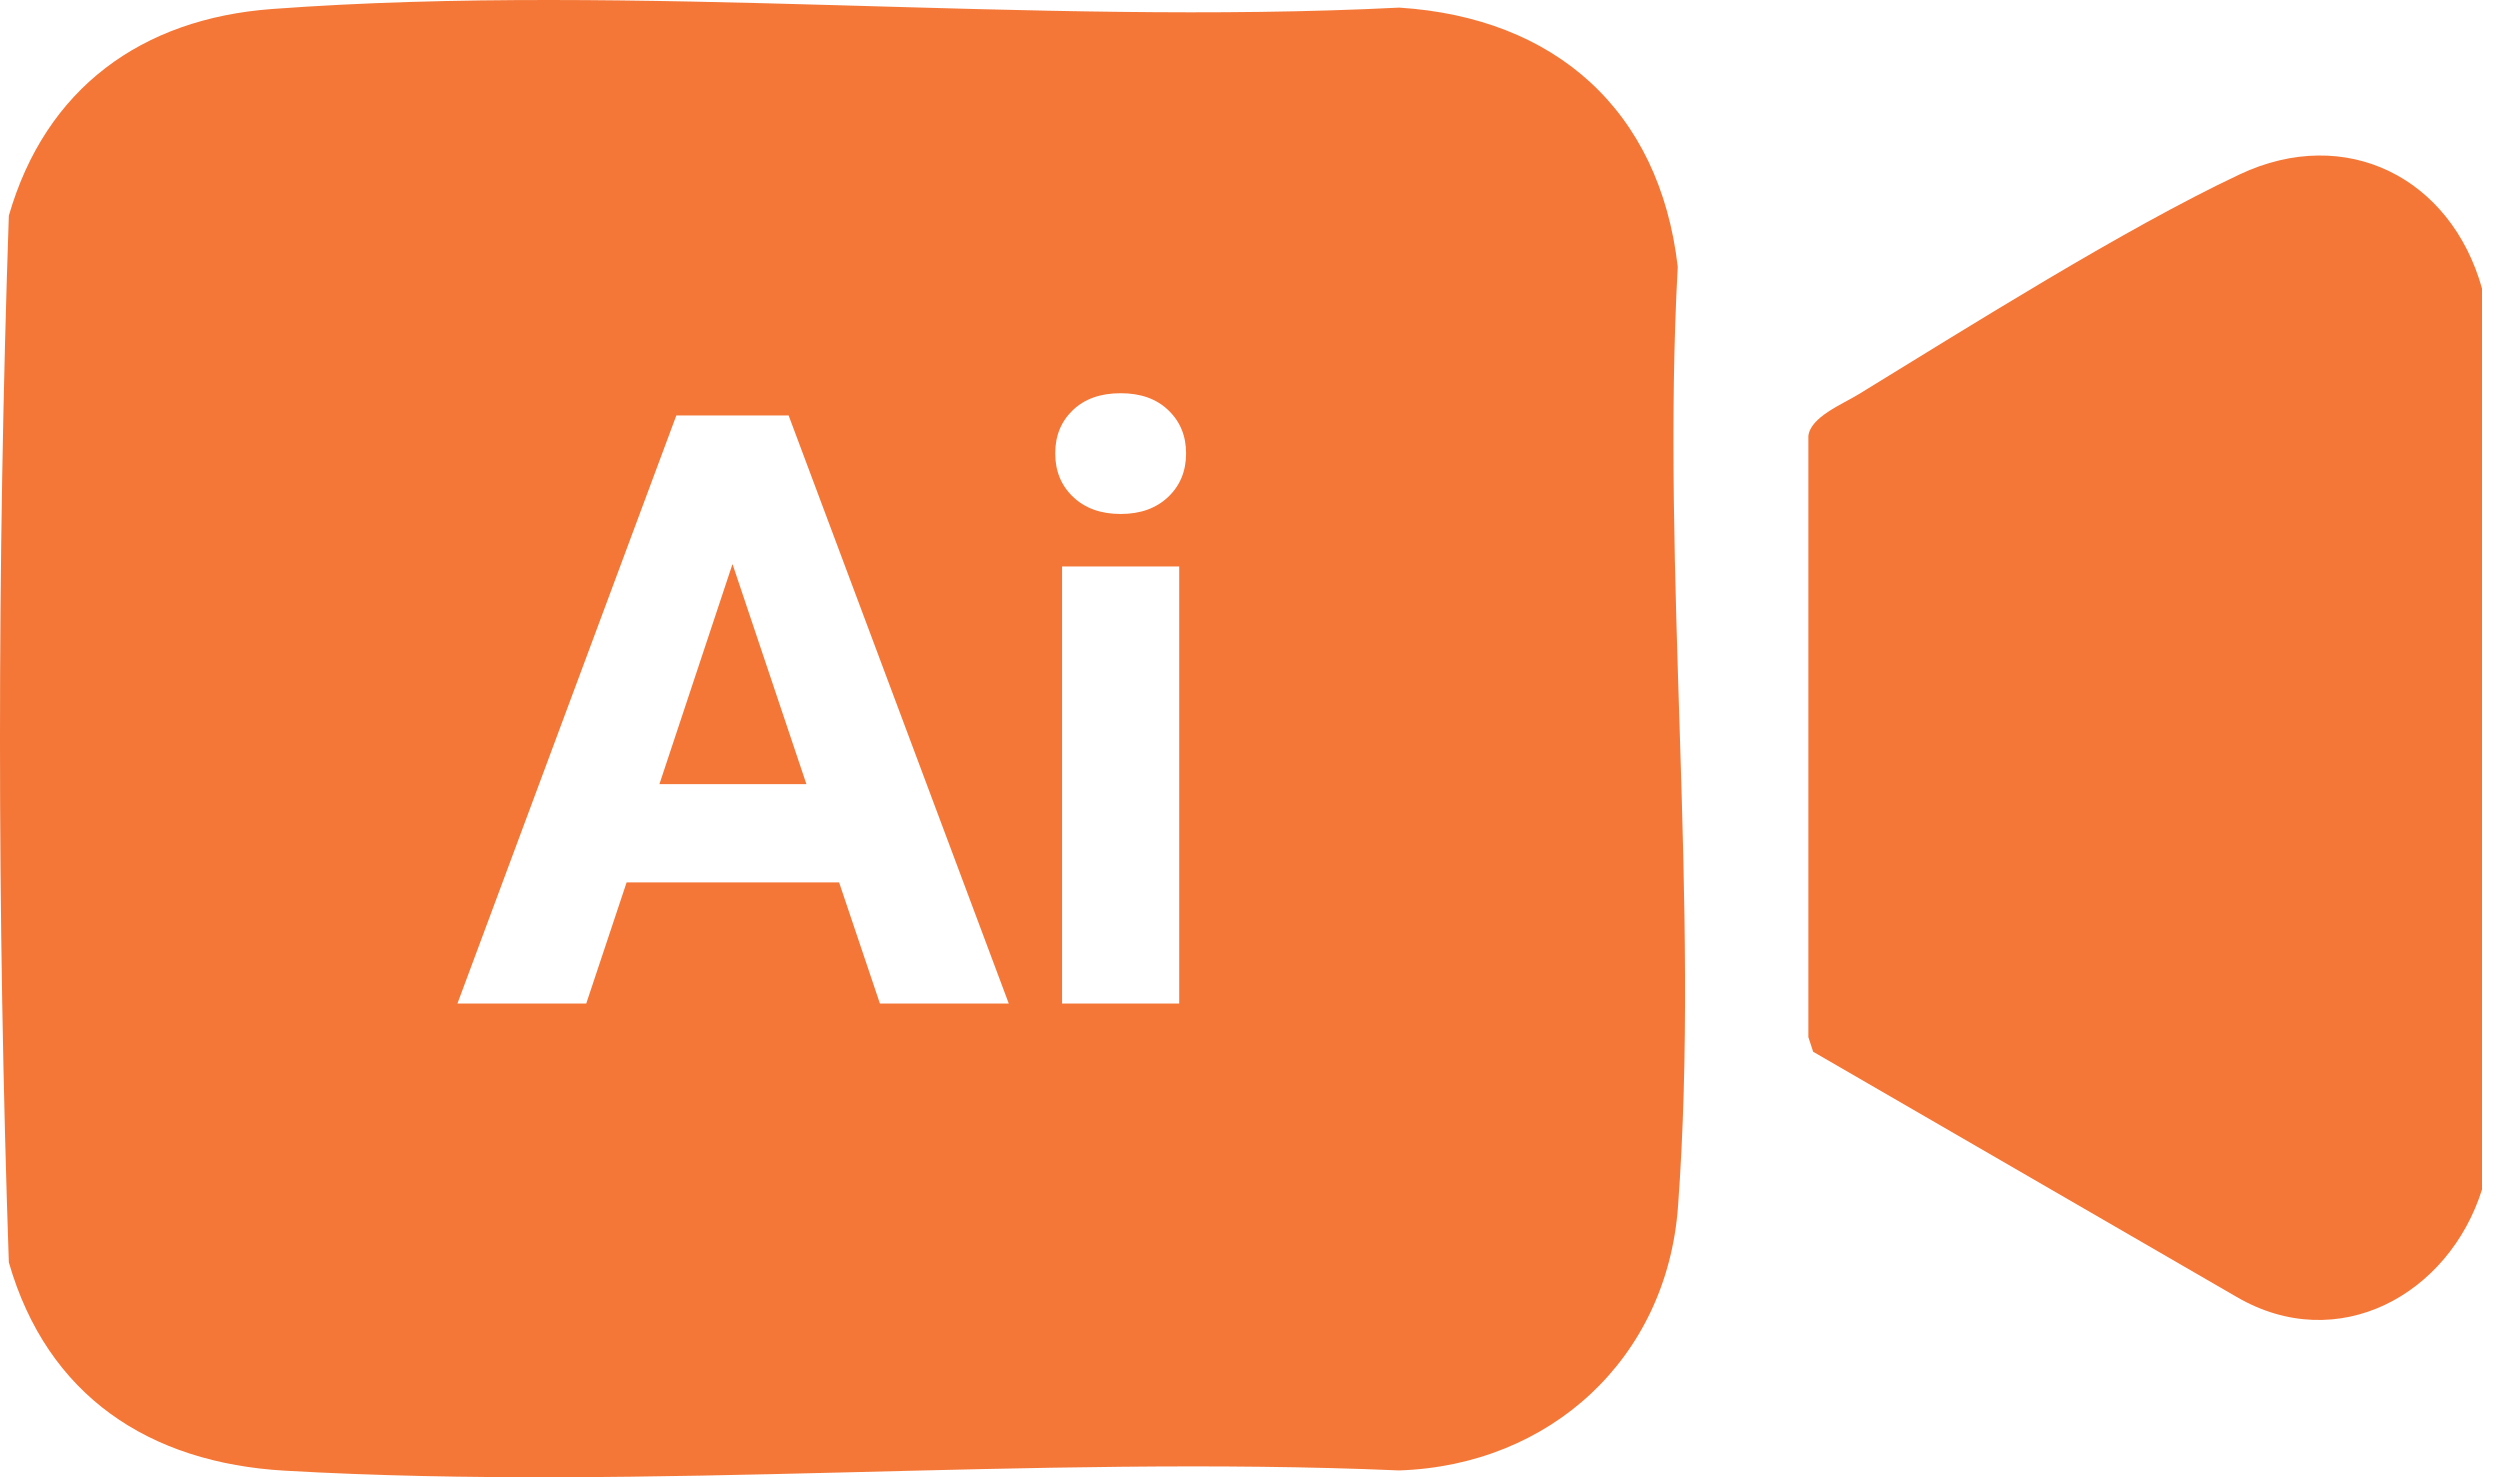
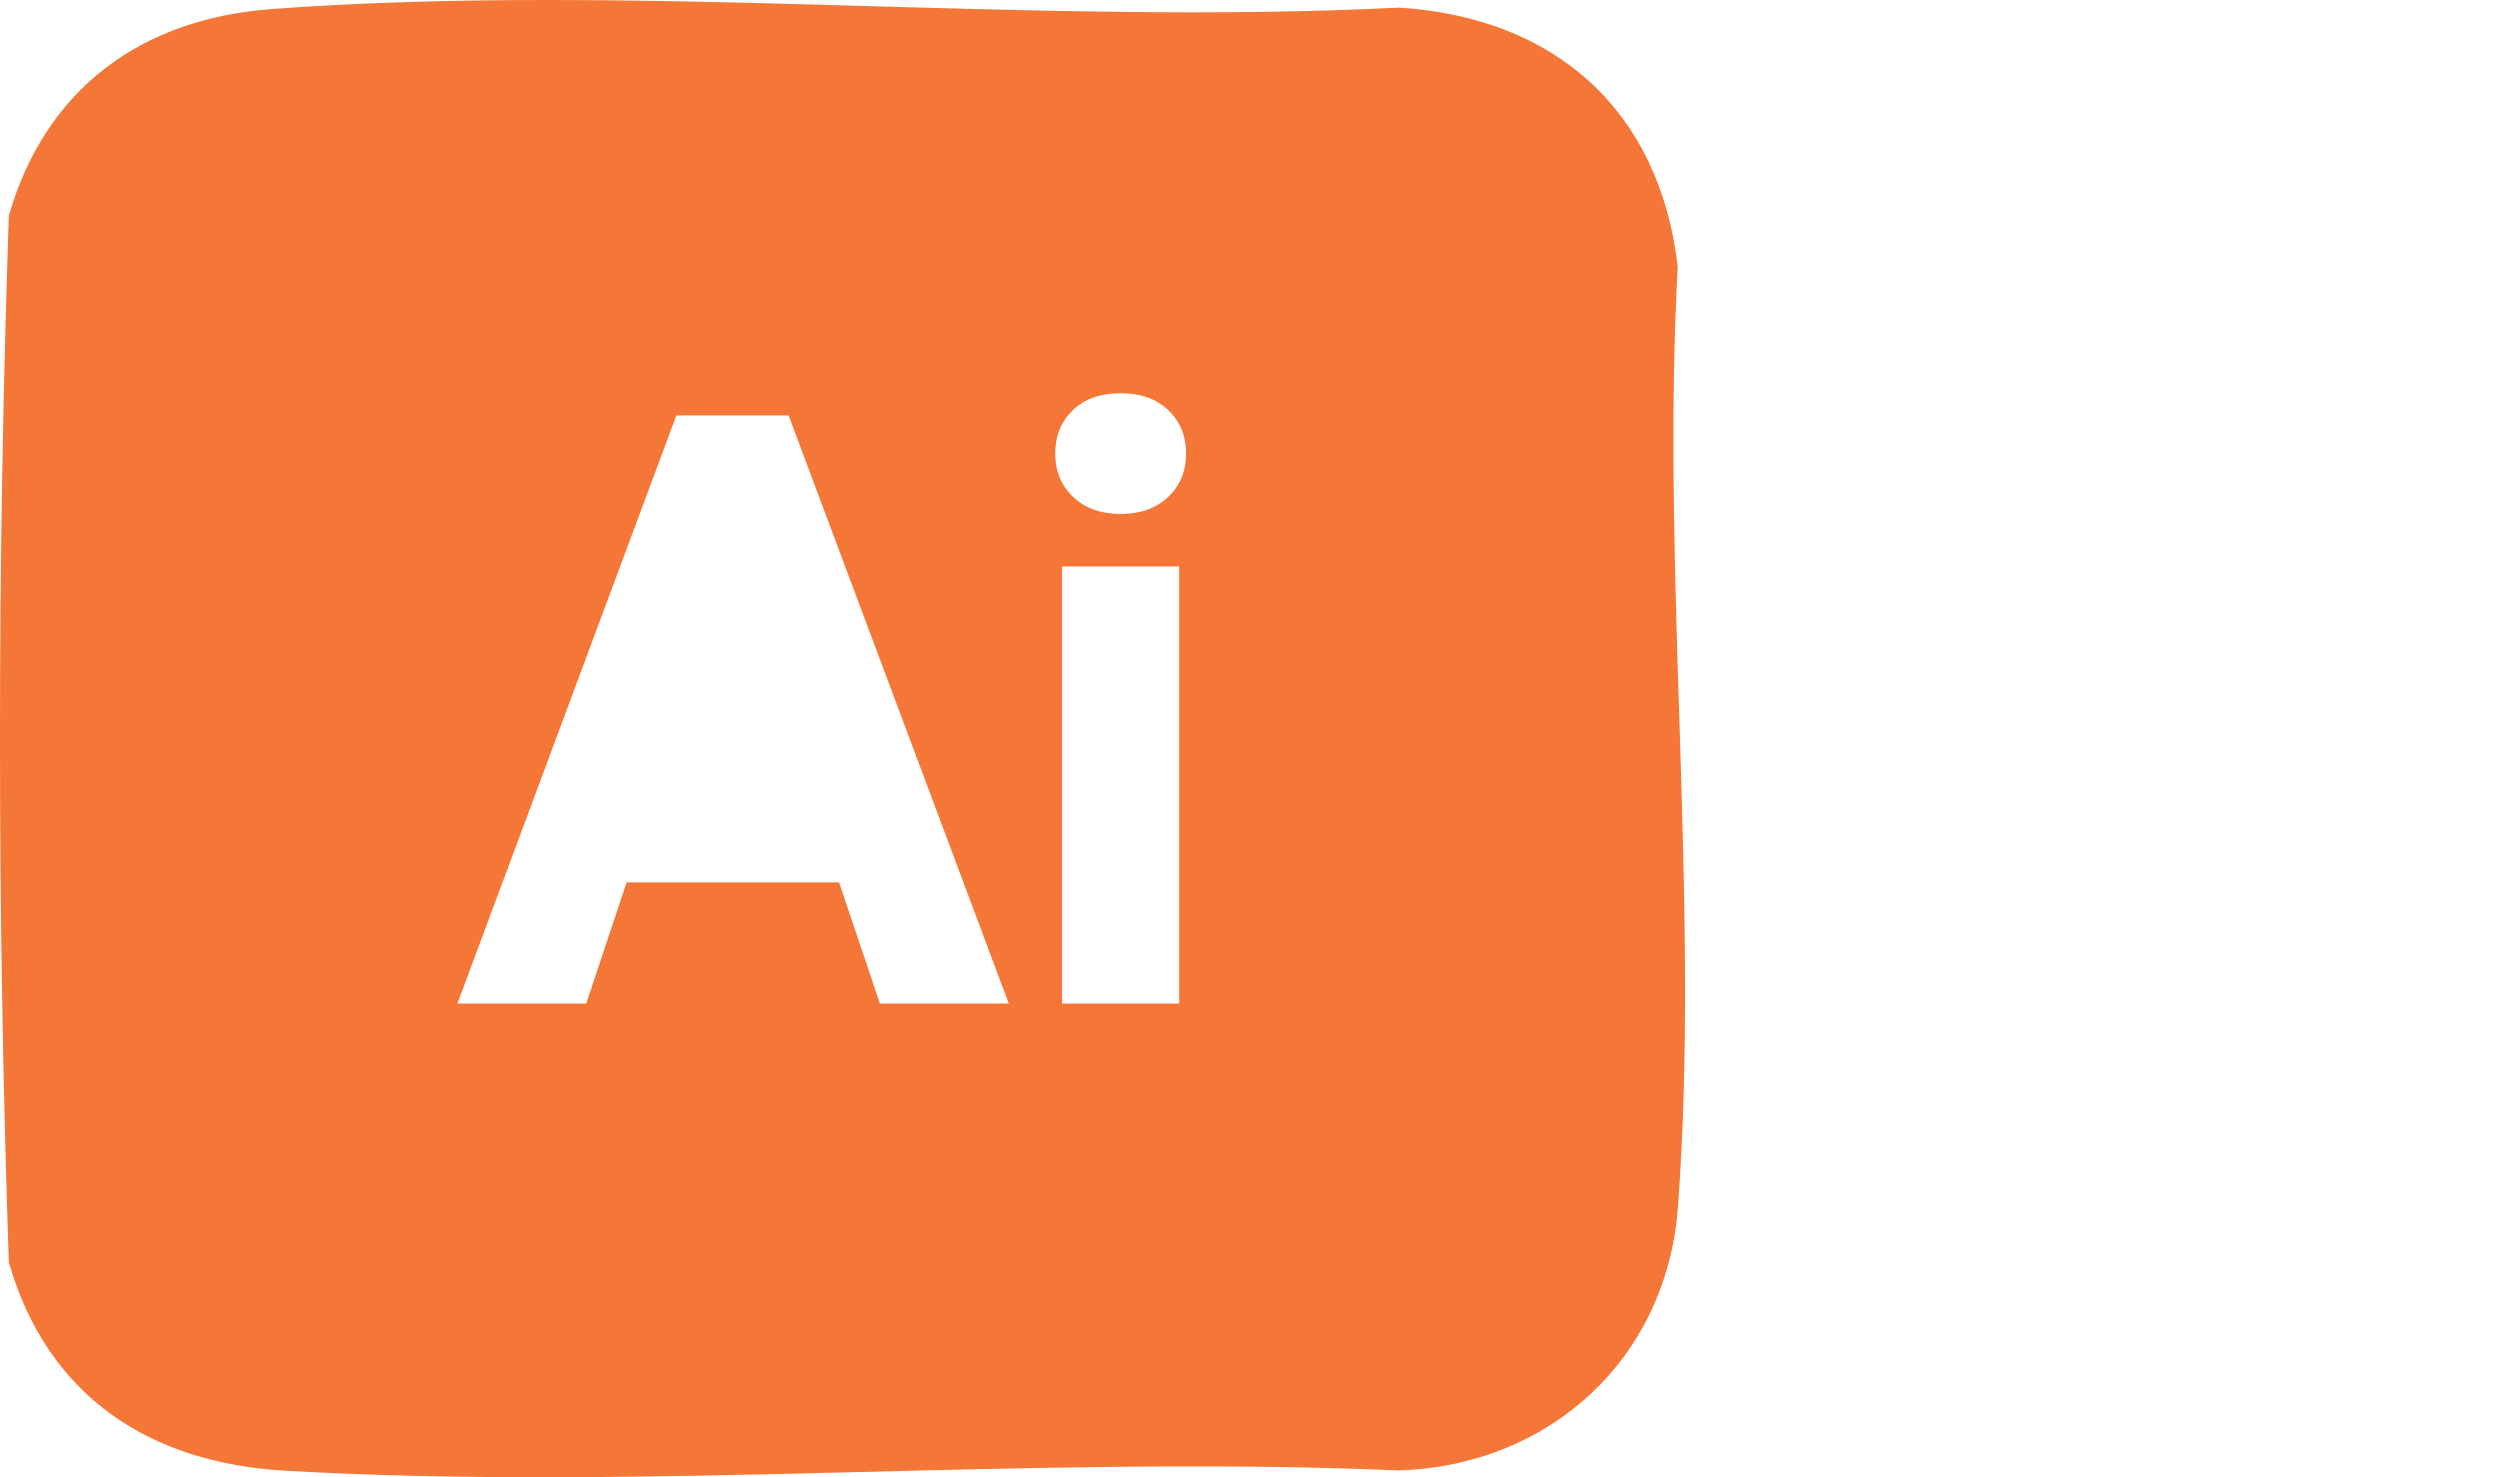
<svg xmlns="http://www.w3.org/2000/svg" width="110" height="65" viewBox="0 0 110 65" fill="none">
-   <path d="M98.54 7.676C93.456 10.073 86.698 14.336 81.782 17.346C81.045 17.797 79.668 18.346 79.568 19.18V45.634L79.779 46.277L98.407 57.062C102.871 59.669 107.754 56.967 109.208 52.338V12.693C107.846 7.822 103.224 5.469 98.543 7.674L98.54 7.676Z" fill="#F47737" />
-   <path d="M29.014 34.503H35.482L32.23 24.818L29.014 34.503Z" fill="#F47737" />
  <path d="M73.821 11.739C73.021 4.835 68.421 0.775 61.567 0.335C45.364 1.152 28.044 -0.792 11.97 0.396C6.227 0.821 2.004 3.885 0.389 9.49C-0.13 24.762 -0.13 40.272 0.389 55.544C2.08 61.419 6.561 64.368 12.536 64.71C28.558 65.629 45.454 64.006 61.565 64.699C68.212 64.475 73.34 59.774 73.832 53.092C74.815 39.749 73.08 25.206 73.821 11.739ZM38.716 44.155L36.92 38.825H27.571L25.795 44.155H20.127L29.759 18.279H34.699L44.386 44.155H38.716ZM51.885 44.155H46.731V24.925H51.885V44.155ZM51.397 21.868C50.869 22.367 50.174 22.615 49.309 22.615C48.444 22.615 47.746 22.367 47.221 21.868C46.694 21.371 46.43 20.73 46.43 19.95C46.43 19.17 46.687 18.547 47.204 18.048C47.72 17.551 48.422 17.302 49.309 17.302C50.196 17.302 50.885 17.551 51.405 18.048C51.926 18.545 52.188 19.179 52.188 19.95C52.188 20.722 51.924 21.371 51.397 21.868Z" fill="#F47737" />
</svg>